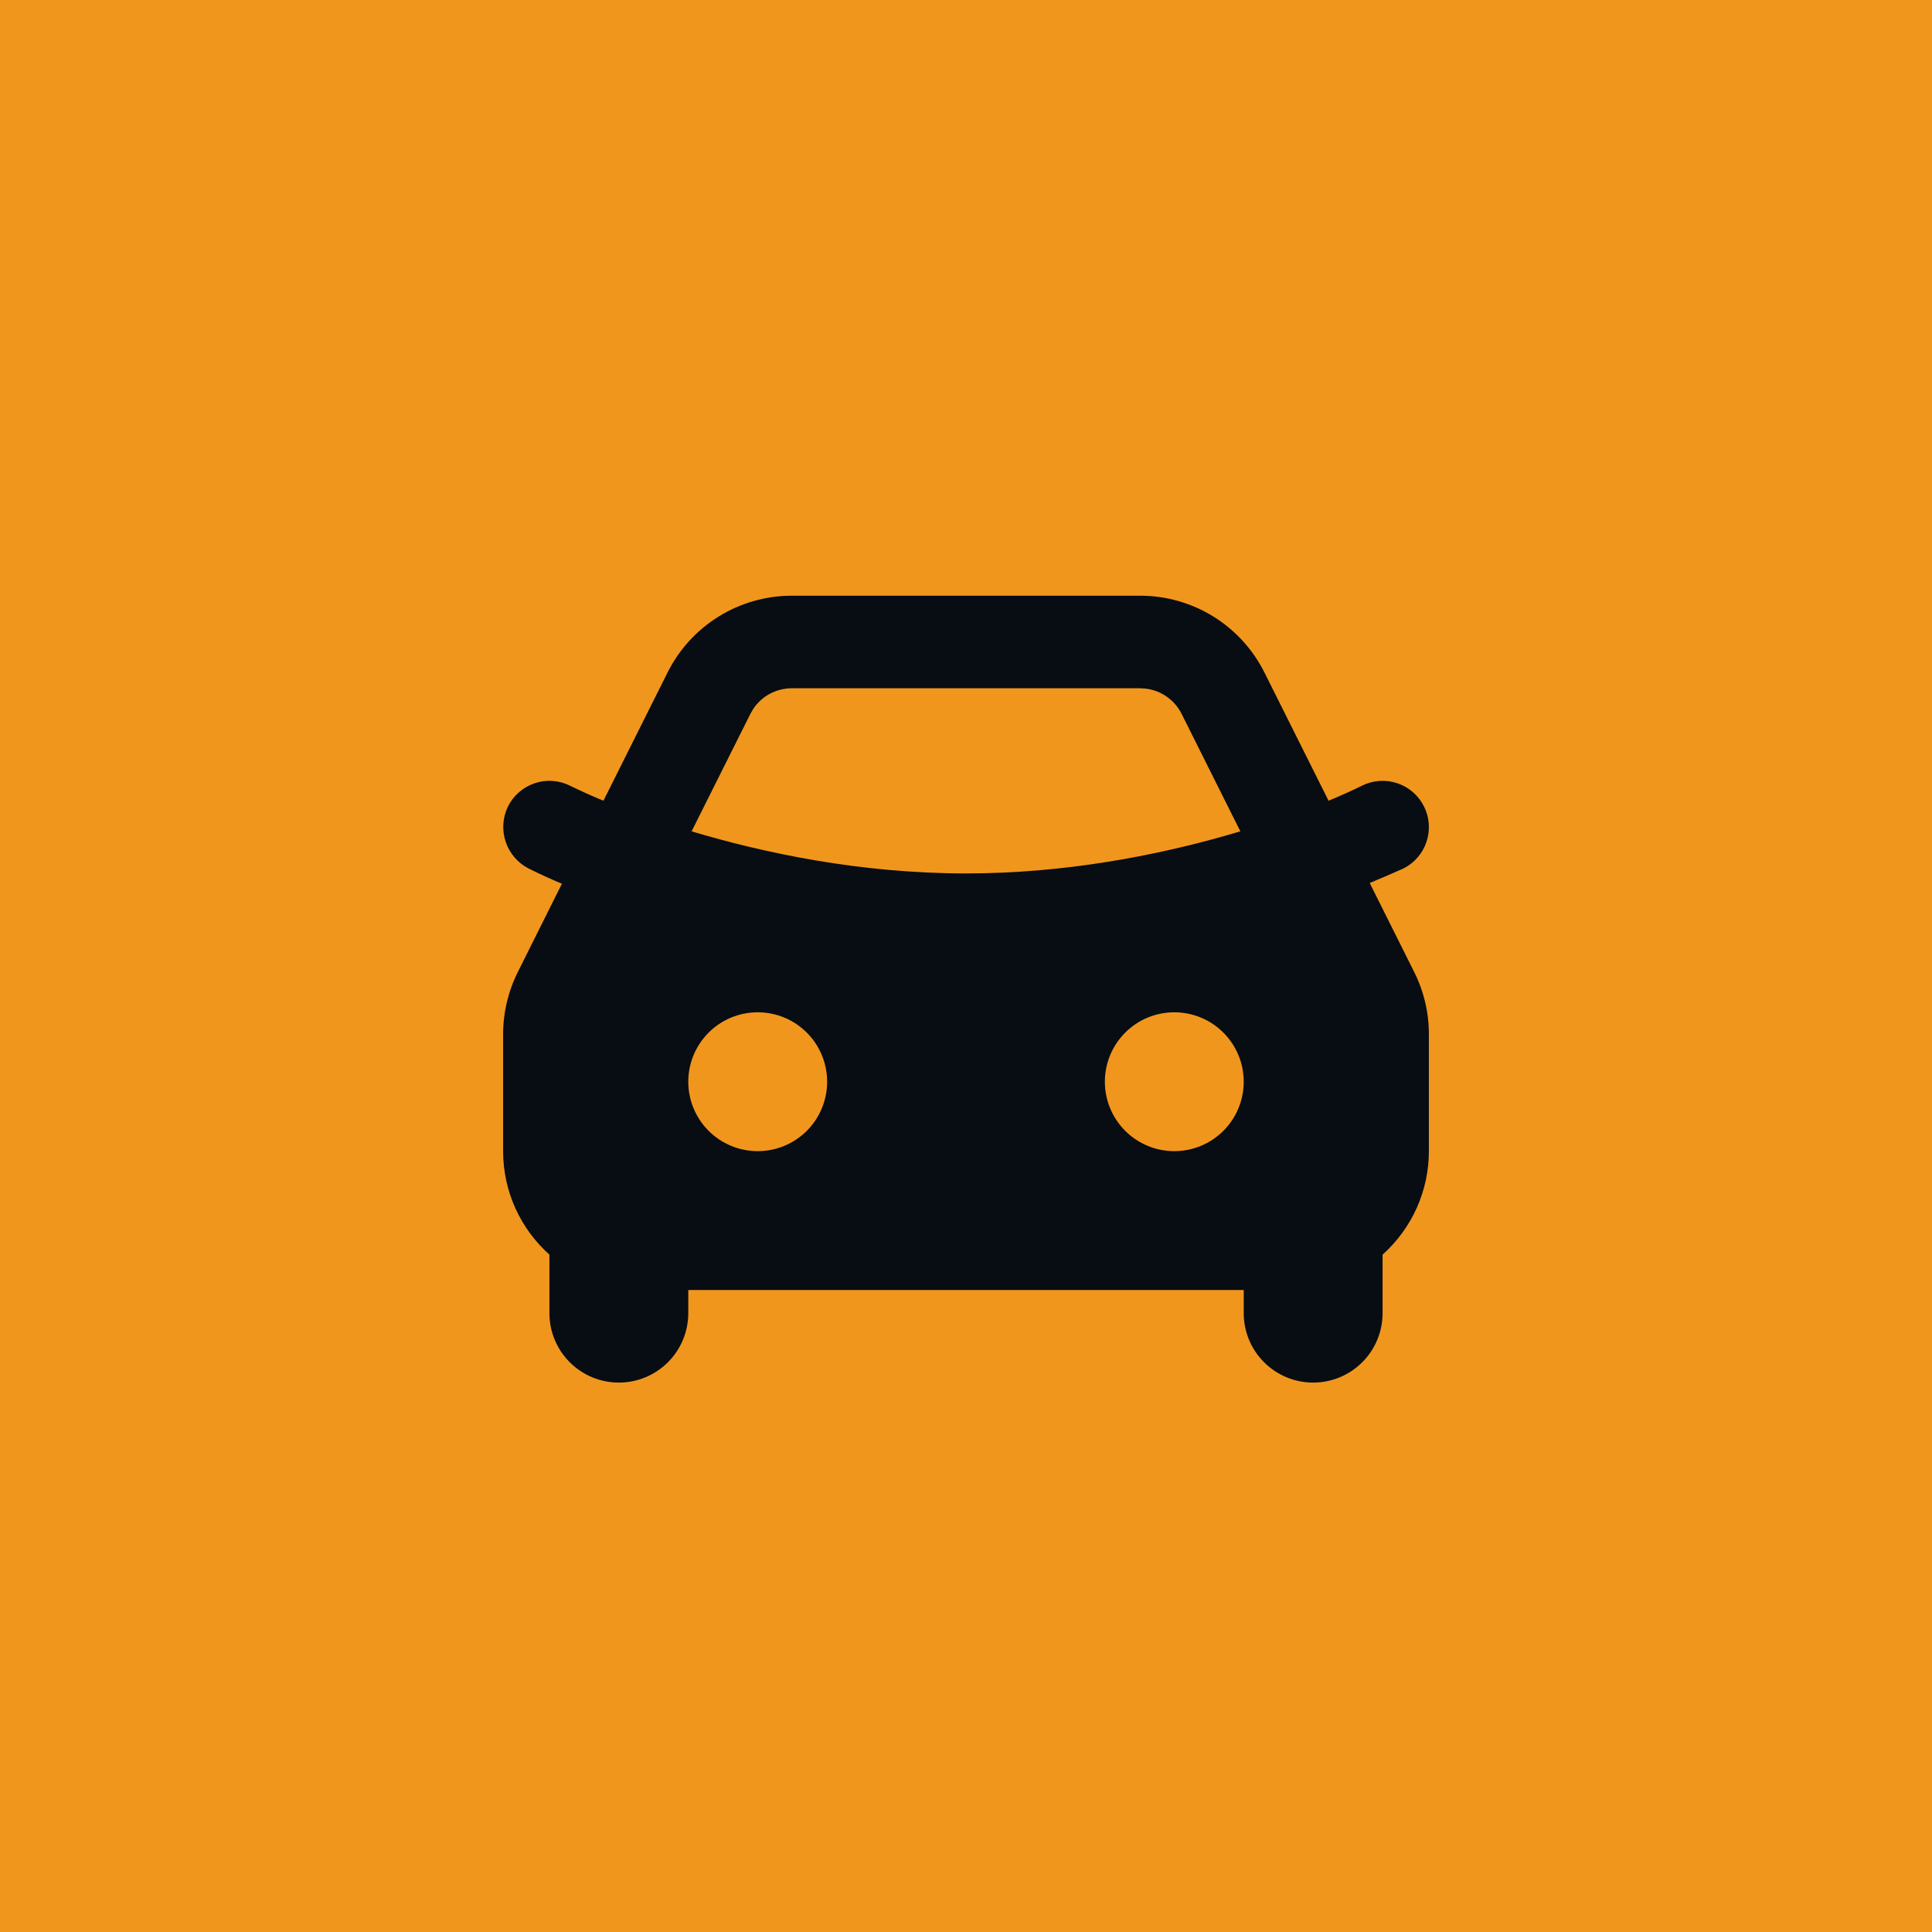
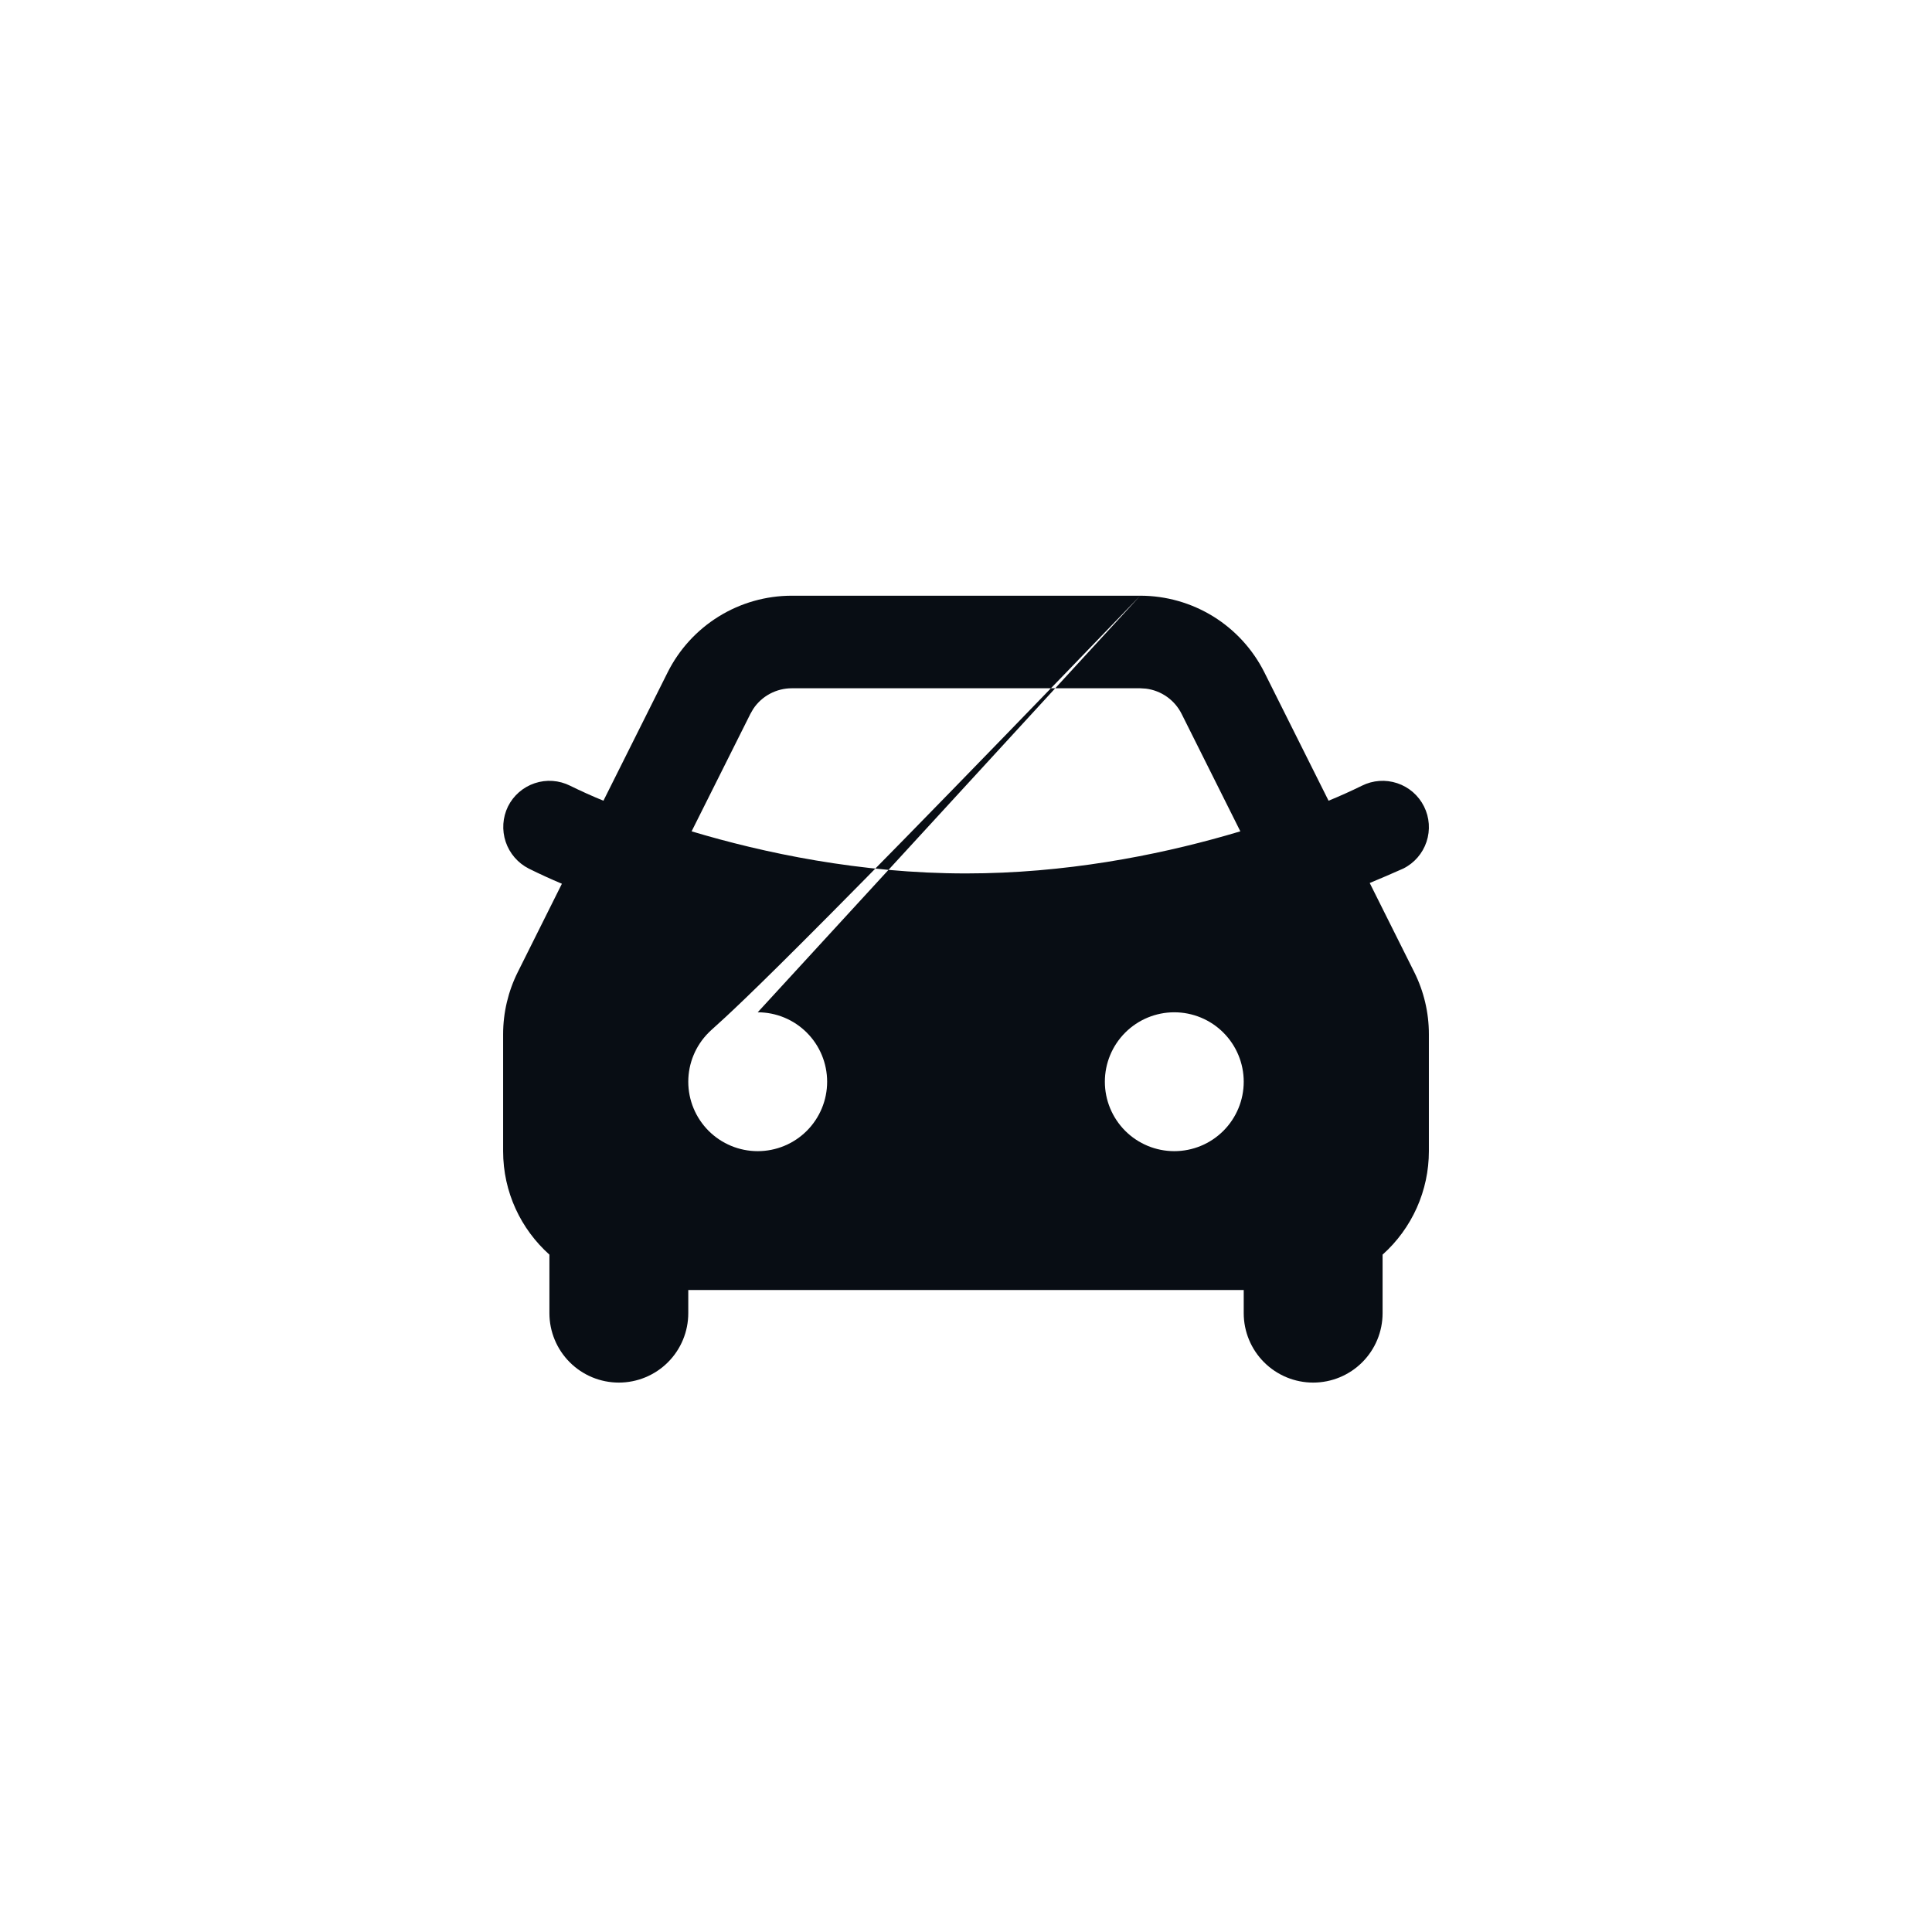
<svg xmlns="http://www.w3.org/2000/svg" width="80" height="80" viewBox="0 0 80 80" fill="none">
-   <rect width="80" height="80" fill="#F1961D" />
-   <path fill-rule="evenodd" clip-rule="evenodd" d="M47.214 24.667C48.282 24.667 49.328 24.964 50.237 25.525C51.145 26.087 51.879 26.89 52.357 27.845L55.013 33.156C55.481 32.964 55.941 32.757 56.393 32.535C56.848 32.307 57.375 32.27 57.857 32.431C58.34 32.592 58.738 32.938 58.965 33.393C59.193 33.848 59.23 34.375 59.069 34.857C58.908 35.34 58.562 35.738 58.107 35.965C57.646 36.17 57.183 36.37 56.717 36.563L58.559 40.249C58.959 41.048 59.167 41.93 59.167 42.823V47.667C59.167 48.476 58.996 49.276 58.666 50.014C58.335 50.752 57.853 51.413 57.25 51.952V54.375C57.25 55.138 56.947 55.869 56.408 56.408C55.869 56.947 55.137 57.25 54.375 57.25C53.612 57.25 52.881 56.947 52.342 56.408C51.803 55.869 51.5 55.138 51.5 54.375V53.417H28.5V54.375C28.5 55.138 28.197 55.869 27.658 56.408C27.119 56.947 26.387 57.25 25.625 57.25C24.862 57.25 24.131 56.947 23.592 56.408C23.053 55.869 22.75 55.138 22.75 54.375V51.952C21.573 50.898 20.833 49.369 20.833 47.667V42.821C20.834 41.929 21.042 41.049 21.441 40.251L23.267 36.594C22.805 36.4 22.348 36.191 21.897 35.967C21.444 35.737 21.1 35.338 20.939 34.857C20.778 34.375 20.812 33.85 21.035 33.393C21.147 33.168 21.303 32.967 21.493 32.802C21.683 32.637 21.904 32.511 22.143 32.431C22.381 32.351 22.634 32.319 22.885 32.337C23.136 32.355 23.381 32.422 23.607 32.535C24.06 32.758 24.52 32.965 24.987 33.156L27.643 27.846C28.12 26.891 28.854 26.088 29.763 25.526C30.671 24.964 31.718 24.667 32.786 24.667H47.214ZM31.375 41.917C30.612 41.917 29.881 42.219 29.342 42.759C28.803 43.298 28.5 44.029 28.5 44.792C28.5 45.554 28.803 46.285 29.342 46.825C29.881 47.364 30.612 47.667 31.375 47.667C32.137 47.667 32.869 47.364 33.408 46.825C33.947 46.285 34.25 45.554 34.25 44.792C34.25 44.029 33.947 43.298 33.408 42.759C32.869 42.219 32.137 41.917 31.375 41.917ZM48.625 41.917C47.862 41.917 47.131 42.219 46.592 42.759C46.053 43.298 45.75 44.029 45.75 44.792C45.75 45.554 46.053 46.285 46.592 46.825C47.131 47.364 47.862 47.667 48.625 47.667C49.387 47.667 50.119 47.364 50.658 46.825C51.197 46.285 51.5 45.554 51.5 44.792C51.5 44.029 51.197 43.298 50.658 42.759C50.119 42.219 49.387 41.917 48.625 41.917ZM47.214 28.5H32.786C32.47 28.5 32.16 28.578 31.881 28.727C31.603 28.875 31.366 29.09 31.191 29.353L31.072 29.56L28.638 34.424C31.605 35.314 35.603 36.167 40 36.167C44.105 36.167 47.86 35.423 50.752 34.601L51.36 34.424L48.928 29.56C48.787 29.278 48.578 29.035 48.321 28.853C48.063 28.67 47.765 28.555 47.452 28.515L47.216 28.5H47.214Z" fill="#080D14" />
+   <path fill-rule="evenodd" clip-rule="evenodd" d="M47.214 24.667C48.282 24.667 49.328 24.964 50.237 25.525C51.145 26.087 51.879 26.89 52.357 27.845L55.013 33.156C55.481 32.964 55.941 32.757 56.393 32.535C56.848 32.307 57.375 32.27 57.857 32.431C58.34 32.592 58.738 32.938 58.965 33.393C59.193 33.848 59.23 34.375 59.069 34.857C58.908 35.34 58.562 35.738 58.107 35.965C57.646 36.17 57.183 36.37 56.717 36.563L58.559 40.249C58.959 41.048 59.167 41.93 59.167 42.823V47.667C59.167 48.476 58.996 49.276 58.666 50.014C58.335 50.752 57.853 51.413 57.25 51.952V54.375C57.25 55.138 56.947 55.869 56.408 56.408C55.869 56.947 55.137 57.25 54.375 57.25C53.612 57.25 52.881 56.947 52.342 56.408C51.803 55.869 51.5 55.138 51.5 54.375V53.417H28.5V54.375C28.5 55.138 28.197 55.869 27.658 56.408C27.119 56.947 26.387 57.25 25.625 57.25C24.862 57.25 24.131 56.947 23.592 56.408C23.053 55.869 22.75 55.138 22.75 54.375V51.952C21.573 50.898 20.833 49.369 20.833 47.667V42.821C20.834 41.929 21.042 41.049 21.441 40.251L23.267 36.594C22.805 36.4 22.348 36.191 21.897 35.967C21.444 35.737 21.1 35.338 20.939 34.857C20.778 34.375 20.812 33.85 21.035 33.393C21.147 33.168 21.303 32.967 21.493 32.802C21.683 32.637 21.904 32.511 22.143 32.431C22.381 32.351 22.634 32.319 22.885 32.337C23.136 32.355 23.381 32.422 23.607 32.535C24.06 32.758 24.52 32.965 24.987 33.156L27.643 27.846C28.12 26.891 28.854 26.088 29.763 25.526C30.671 24.964 31.718 24.667 32.786 24.667H47.214ZC30.612 41.917 29.881 42.219 29.342 42.759C28.803 43.298 28.5 44.029 28.5 44.792C28.5 45.554 28.803 46.285 29.342 46.825C29.881 47.364 30.612 47.667 31.375 47.667C32.137 47.667 32.869 47.364 33.408 46.825C33.947 46.285 34.25 45.554 34.25 44.792C34.25 44.029 33.947 43.298 33.408 42.759C32.869 42.219 32.137 41.917 31.375 41.917ZM48.625 41.917C47.862 41.917 47.131 42.219 46.592 42.759C46.053 43.298 45.75 44.029 45.75 44.792C45.75 45.554 46.053 46.285 46.592 46.825C47.131 47.364 47.862 47.667 48.625 47.667C49.387 47.667 50.119 47.364 50.658 46.825C51.197 46.285 51.5 45.554 51.5 44.792C51.5 44.029 51.197 43.298 50.658 42.759C50.119 42.219 49.387 41.917 48.625 41.917ZM47.214 28.5H32.786C32.47 28.5 32.16 28.578 31.881 28.727C31.603 28.875 31.366 29.09 31.191 29.353L31.072 29.56L28.638 34.424C31.605 35.314 35.603 36.167 40 36.167C44.105 36.167 47.86 35.423 50.752 34.601L51.36 34.424L48.928 29.56C48.787 29.278 48.578 29.035 48.321 28.853C48.063 28.67 47.765 28.555 47.452 28.515L47.216 28.5H47.214Z" fill="#080D14" />
</svg>